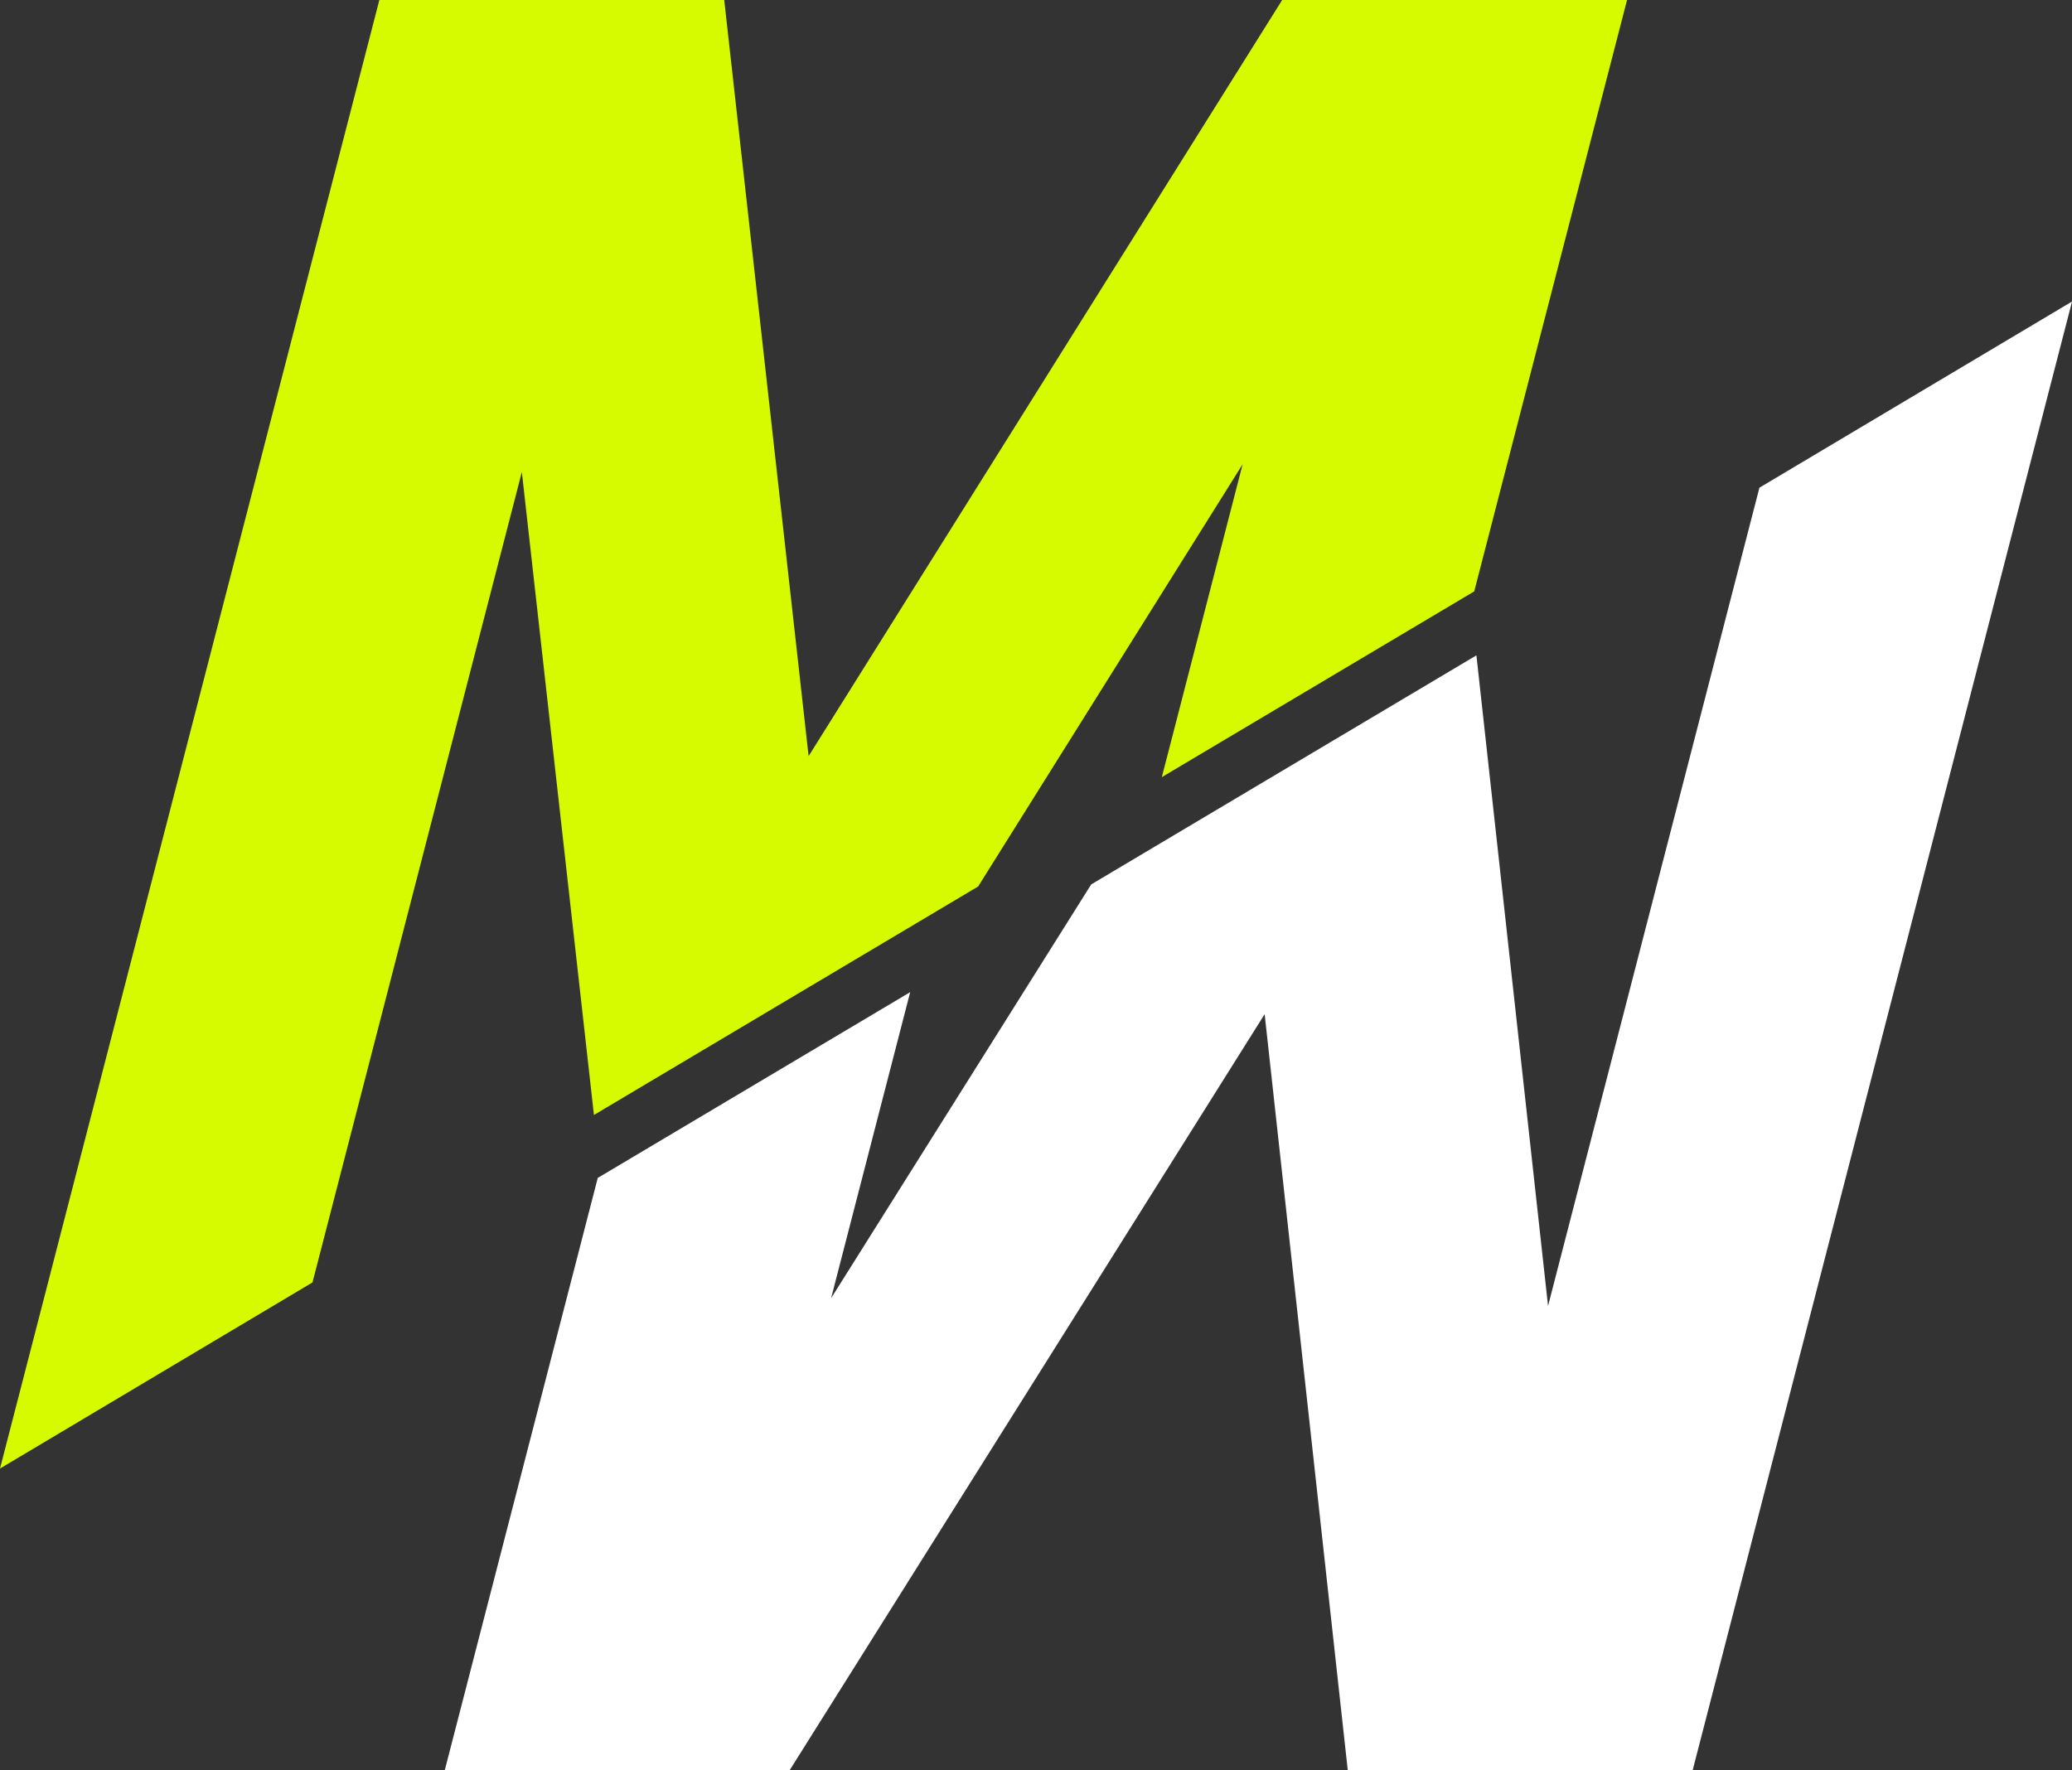
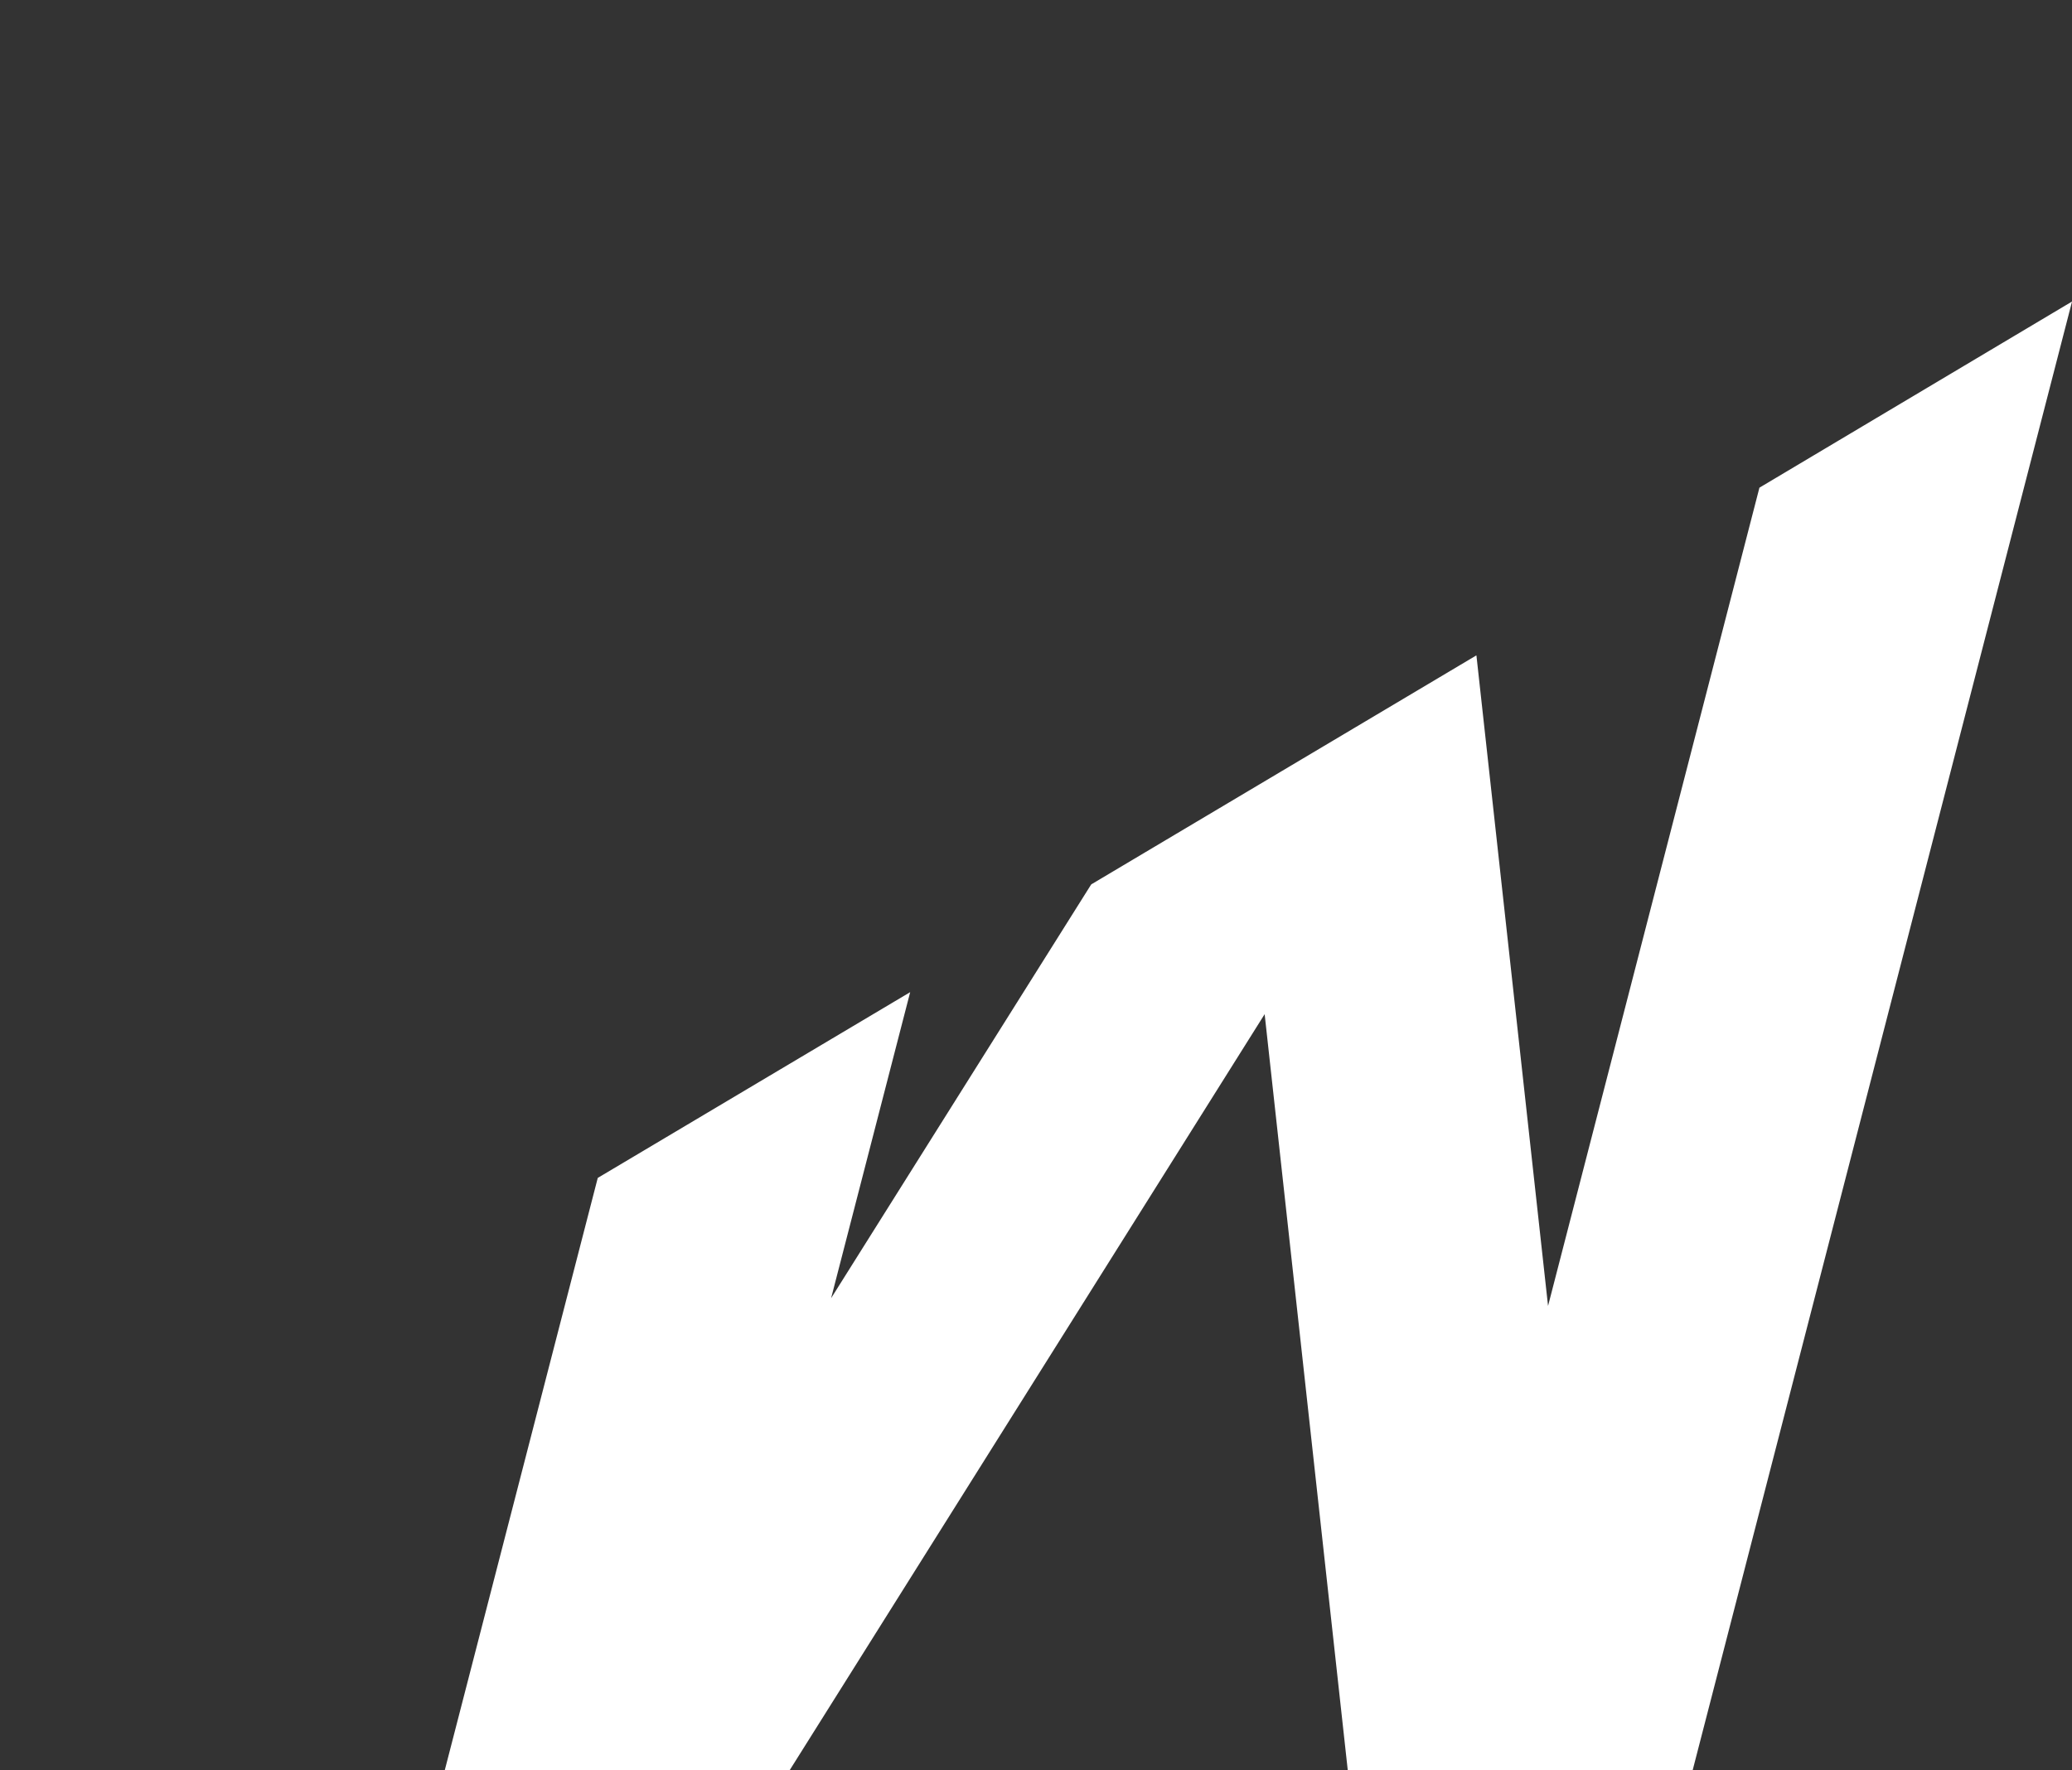
<svg xmlns="http://www.w3.org/2000/svg" id="Layer_2" data-name="Layer 2" viewBox="0 0 512 437.5">
  <rect x="0" y="0" width="512" height="437.5" fill="#333333" stroke="none" />
  <defs>
    <style>      .cls-1 {        fill: #d6fb00;      }      .cls-2 {        fill: #fff;      }    </style>
  </defs>
  <g id="Layer_1-2" data-name="Layer 1">
    <g>
-       <path class="cls-1" d="M316.83,0l-117.02,186.87L178.96,0H93.74L0,362.95l77.22-46,51.73-200.3,17.81,158.87v.05s94.98-56.5,94.98-56.5l.09-.18,65.23-104.15-19.97,77.33,77.2-45.91L402.05,0h-85.22Z" />
      <path class="cls-2" d="M434.77,120.5l-52.24,202.26-17.68-160.6-.04-.18-95.15,56.59-.3,.46-63.99,101.82,19.54-75.64-77.2,45.91-37.81,146.4h85.22l117.38-186.87,20.54,186.87h85.22l93.75-363-77.23,46Z" />
    </g>
  </g>
</svg>